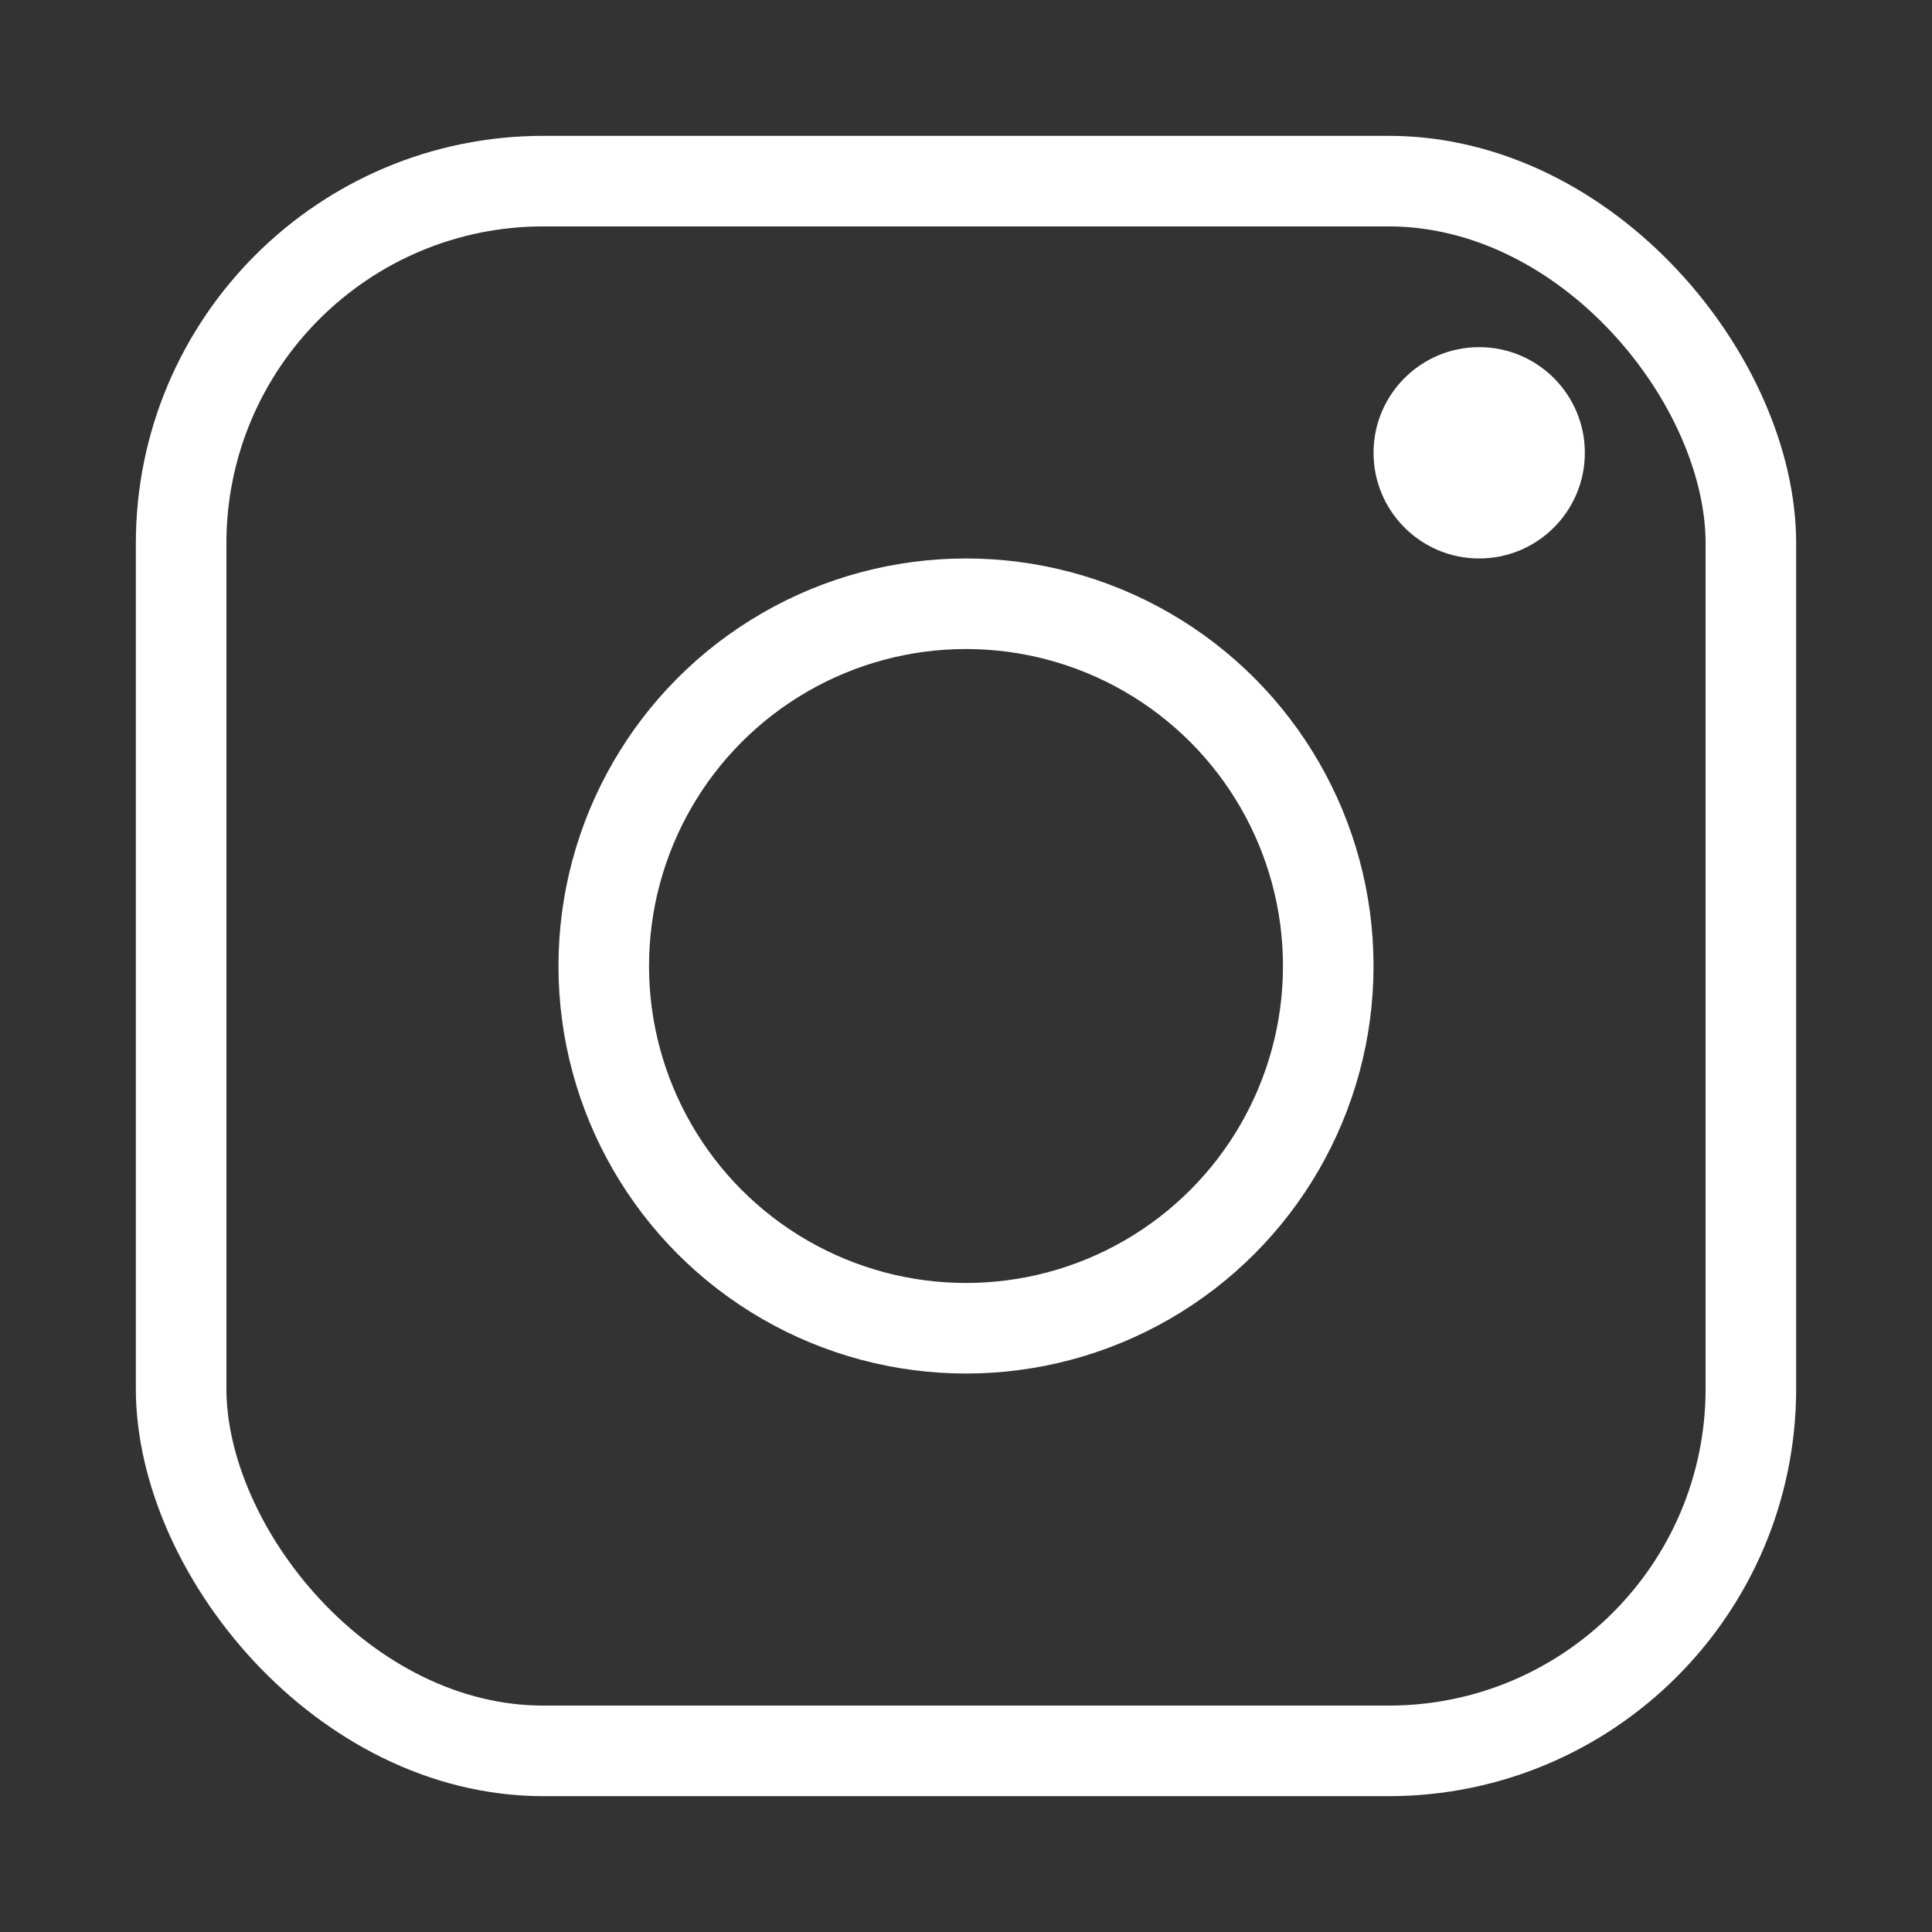
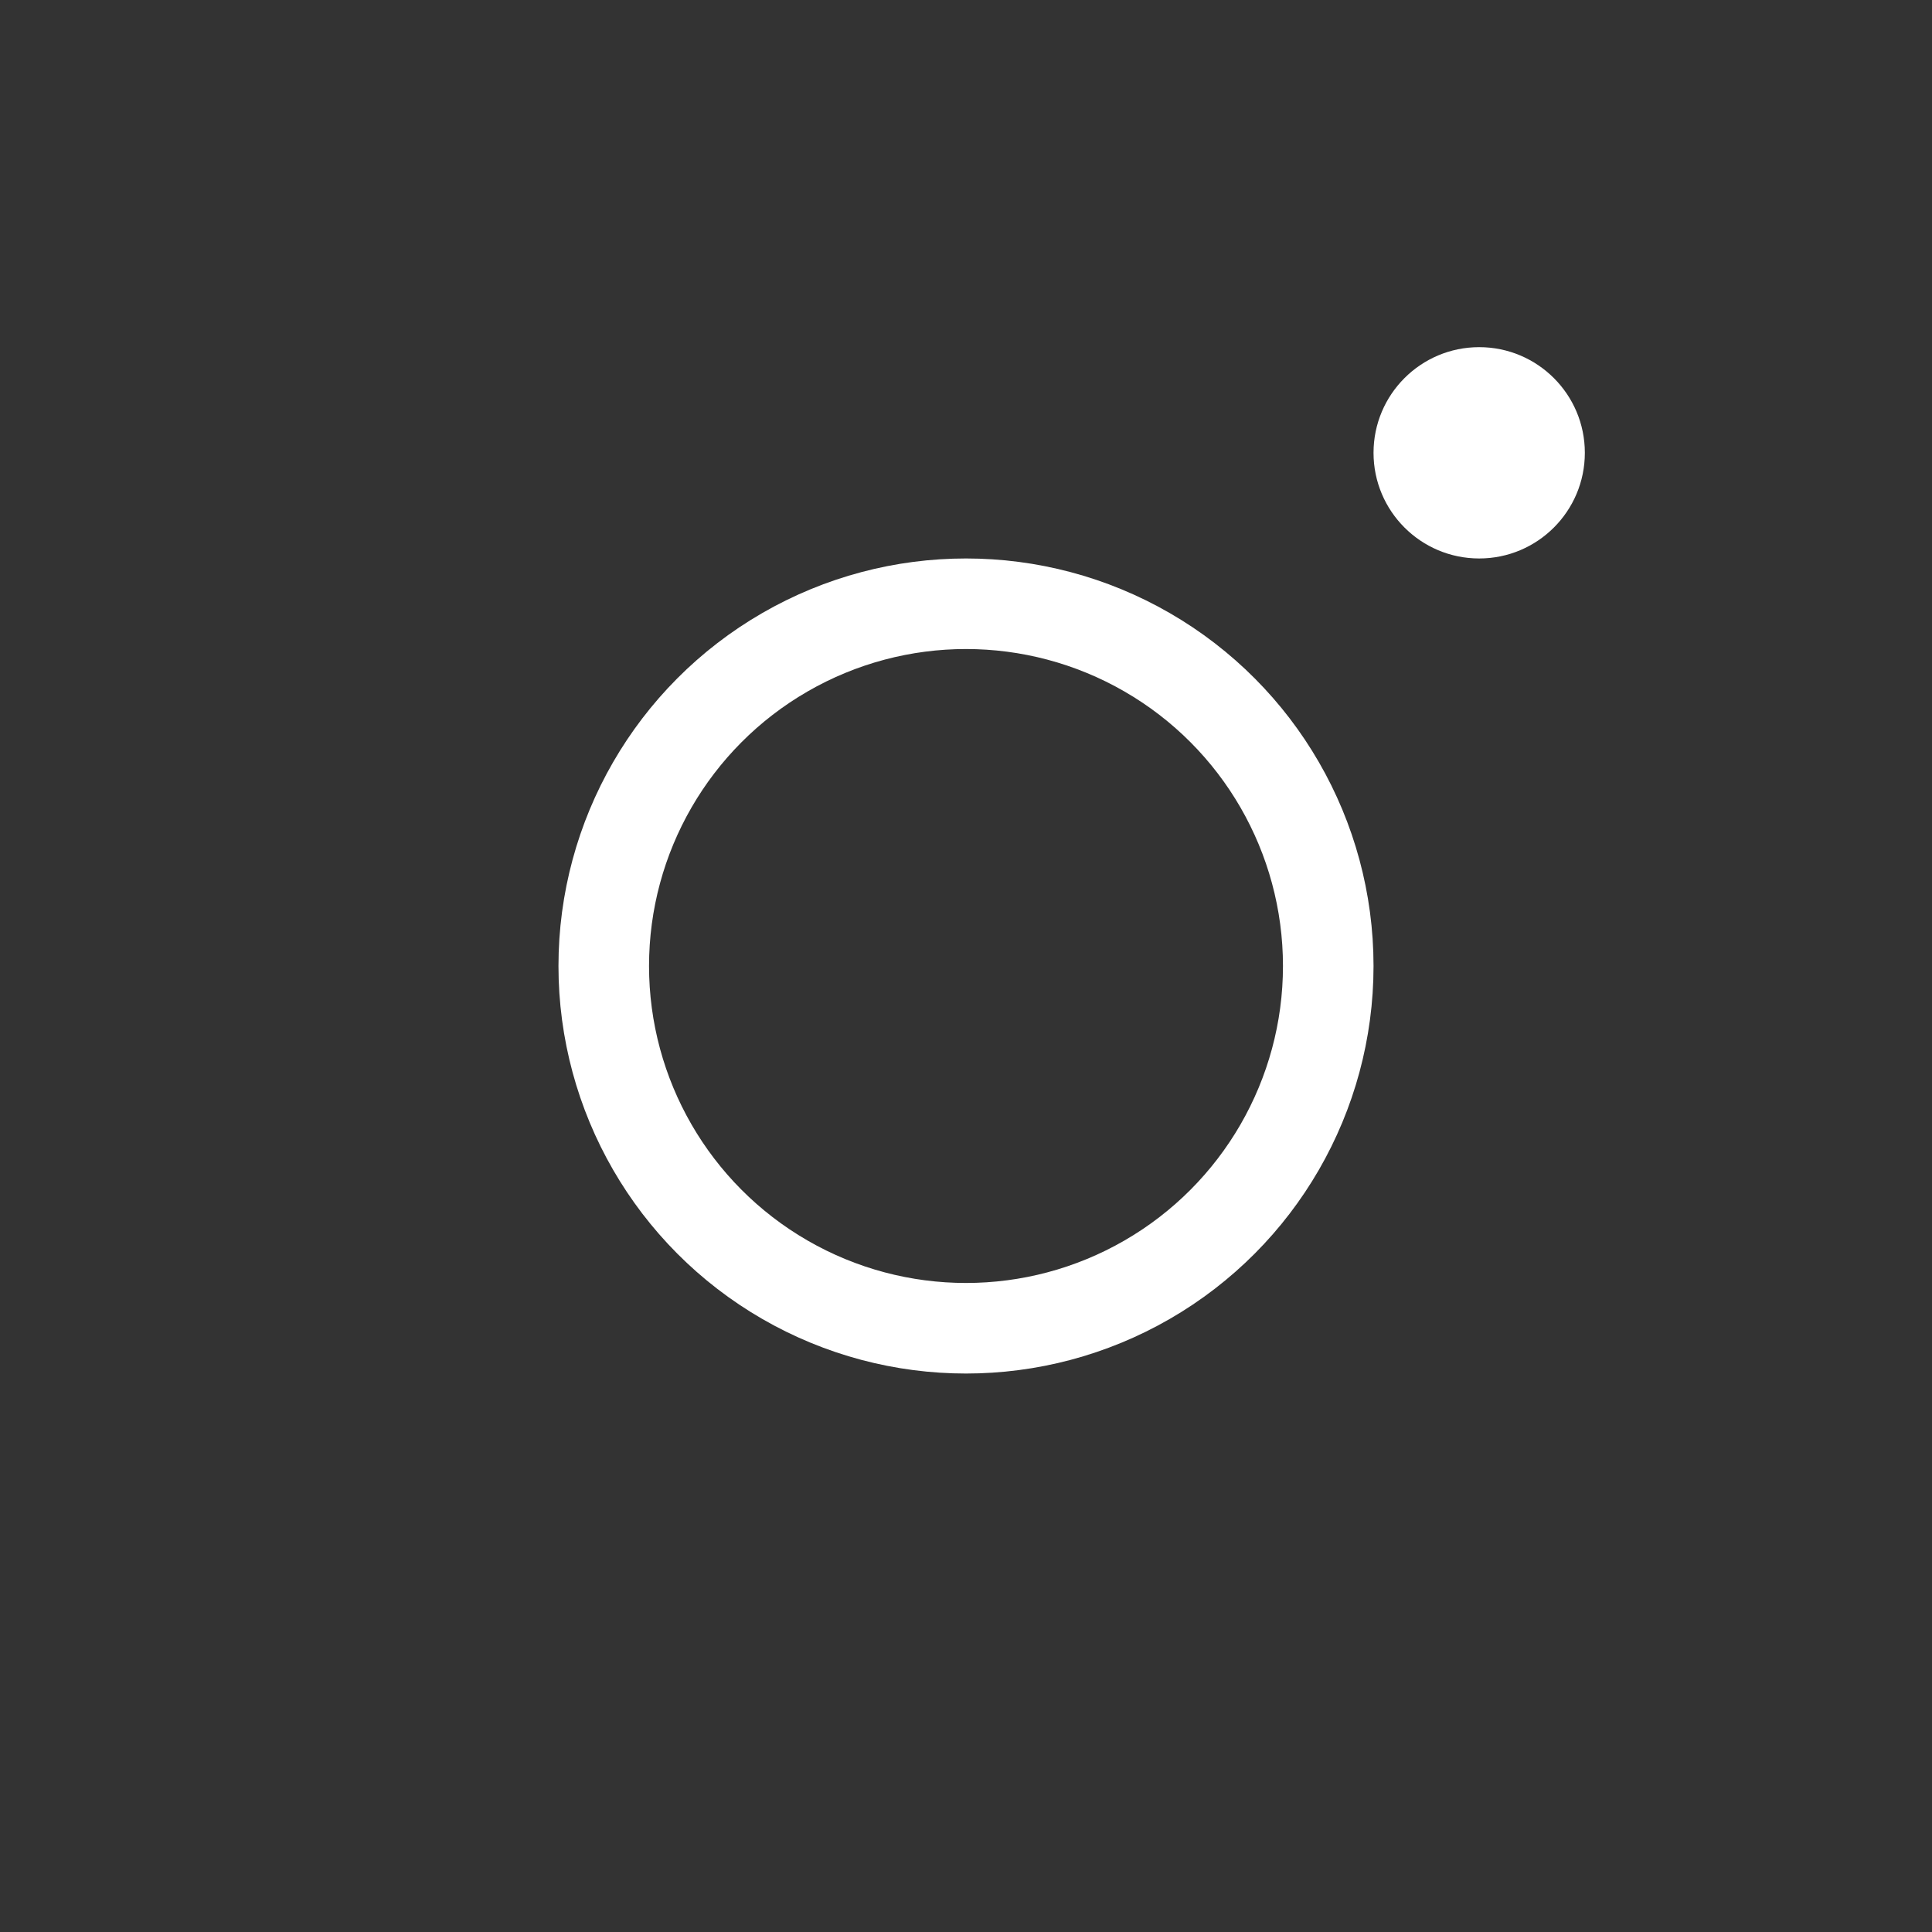
<svg xmlns="http://www.w3.org/2000/svg" viewBox="0 0 512 512" width="512" height="512" aria-label="Instagram icon">
  <rect x="0" y="0" width="512" height="512" fill="#333333" stroke="none" />
-   <rect x="48" y="48" width="416" height="416" rx="96" ry="96" fill="none" stroke="#ffffff" stroke-width="24" stroke-linecap="round" stroke-linejoin="round" />
  <circle cx="256" cy="256" r="96" fill="none" stroke="#ffffff" stroke-width="24" stroke-linecap="round" stroke-linejoin="round" />
  <circle cx="392" cy="120" r="28" fill="#ffffff" />
</svg>